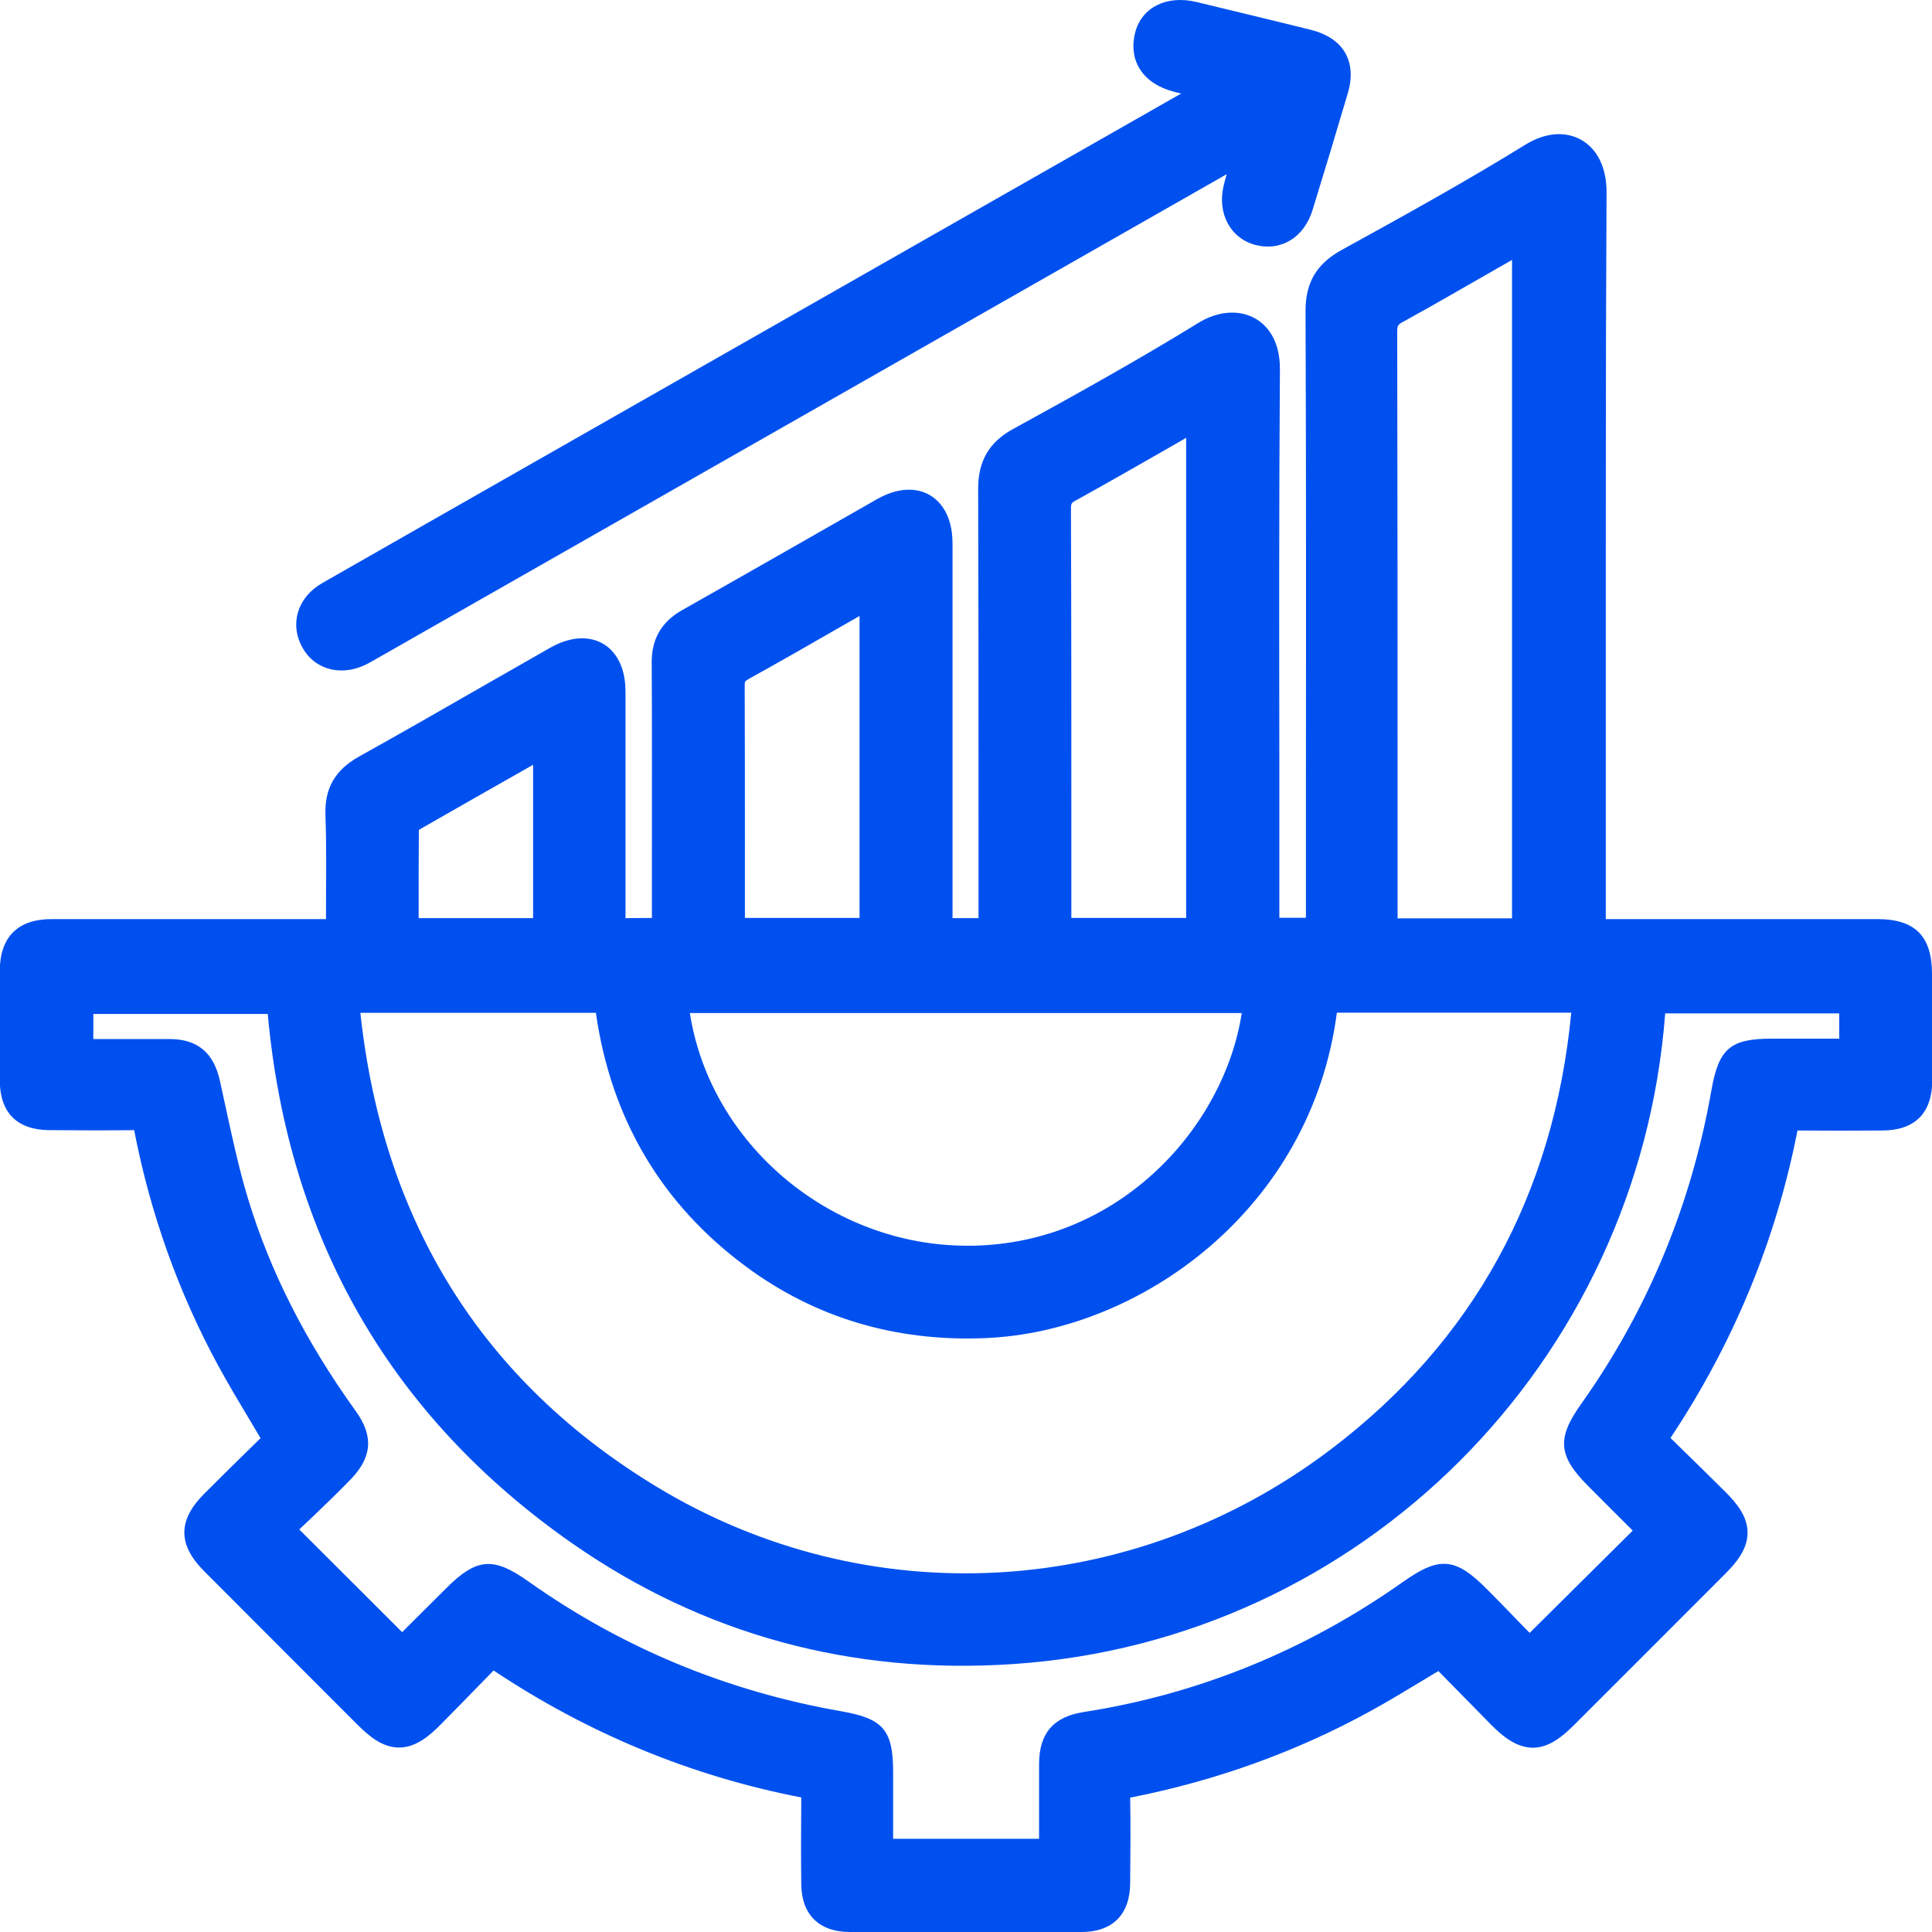
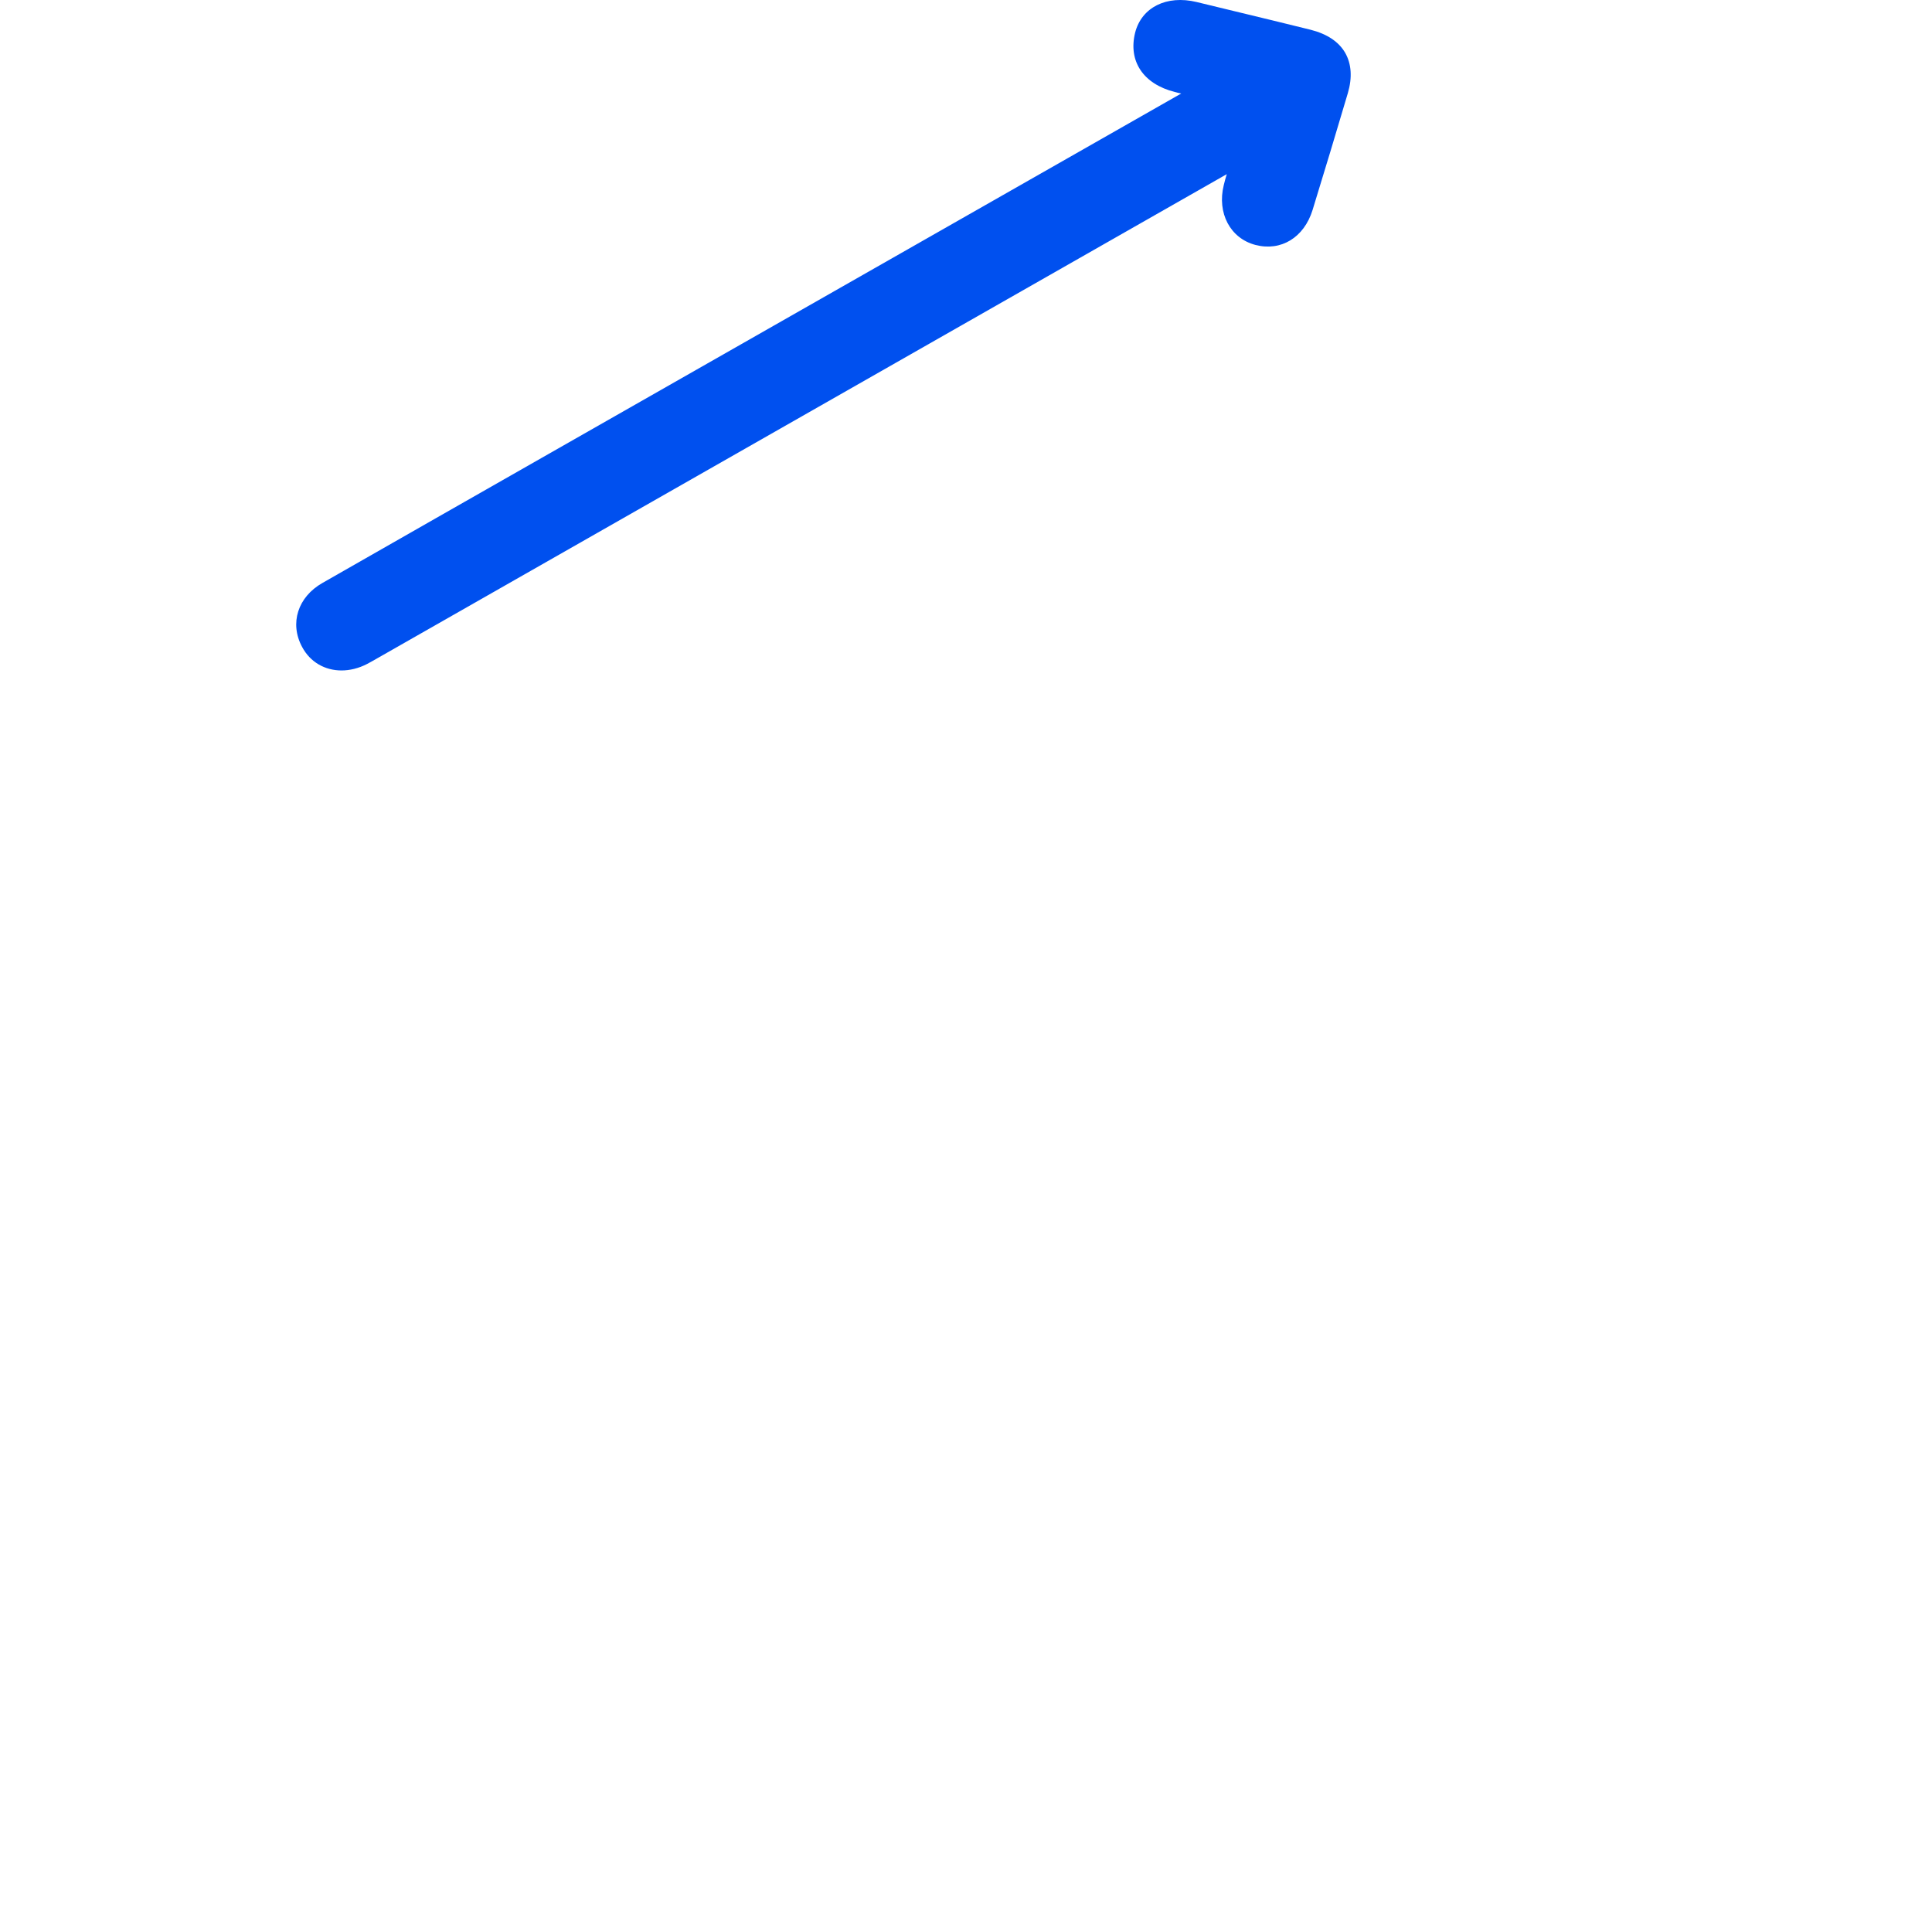
<svg xmlns="http://www.w3.org/2000/svg" width="68" height="68" viewBox="0 0 68 68" fill="none">
-   <path d="M68.001 34.293C68.001 32.95 67.407 32.349 66.071 32.349H56.518V25.896C56.518 19.623 56.512 13.13 56.545 6.751C56.545 5.909 56.224 5.241 55.65 4.921C55.089 4.607 54.387 4.667 53.706 5.081C51.622 6.37 49.451 7.573 47.227 8.795C46.338 9.283 45.944 9.951 45.951 10.96C45.971 16.424 45.971 21.888 45.964 27.359V32.302H45.029V27.065C45.022 22.456 45.015 17.693 45.049 13.004C45.056 11.875 44.508 11.394 44.174 11.207C43.606 10.886 42.858 10.946 42.176 11.367C40.059 12.67 37.881 13.879 35.643 15.108C34.815 15.562 34.428 16.23 34.428 17.192C34.441 21.006 34.441 24.814 34.441 28.628V32.316H33.526V28.294C33.526 25.241 33.526 22.189 33.526 19.136C33.526 18.054 33.025 17.599 32.724 17.426C32.43 17.252 31.789 17.045 30.86 17.573C29.885 18.127 28.917 18.682 27.948 19.236C26.632 19.984 25.316 20.739 24 21.48C23.285 21.888 22.938 22.483 22.938 23.304C22.951 25.509 22.945 27.713 22.945 29.917V32.309L22.016 32.316V29.71C22.016 27.927 22.016 26.137 22.016 24.346C22.016 23.277 21.515 22.823 21.221 22.656C20.927 22.483 20.286 22.276 19.358 22.803C18.569 23.251 17.788 23.698 17.006 24.146C15.557 24.981 14.107 25.809 12.644 26.624C11.802 27.092 11.422 27.74 11.455 28.675C11.489 29.657 11.482 30.625 11.475 31.654C11.475 31.888 11.475 32.115 11.475 32.349H8.75C6.438 32.349 4.127 32.349 1.823 32.349C0.627 32.349 -0.001 32.977 -0.008 34.166C-0.008 35.448 -0.008 36.731 -0.008 38.014C-0.008 39.156 0.593 39.764 1.722 39.777C2.724 39.784 3.72 39.79 4.722 39.777C5.289 42.71 6.285 45.495 7.674 48.054C8.048 48.742 8.442 49.396 8.857 50.091C8.963 50.265 9.064 50.438 9.171 50.619L8.816 50.966C8.269 51.5 7.721 52.041 7.18 52.583C6.258 53.511 6.258 54.366 7.18 55.295C8.656 56.771 10.132 58.254 11.609 59.73L12.571 60.692C12.998 61.12 13.466 61.507 14.047 61.507C14.628 61.507 15.102 61.113 15.523 60.685C16.044 60.158 16.559 59.63 17.06 59.116L17.373 58.795C20.7 61.013 24.334 62.516 28.202 63.264C28.195 64.286 28.189 65.308 28.202 66.33C28.215 67.392 28.836 68 29.912 68C31.208 68 32.504 68 33.806 68C35.222 68 36.645 68 38.062 68C39.157 68 39.772 67.385 39.778 66.283C39.785 65.268 39.798 64.279 39.778 63.271C42.778 62.683 45.623 61.661 48.248 60.218C48.883 59.87 49.491 59.496 50.139 59.109C50.299 59.009 50.46 58.915 50.627 58.815L50.954 59.149C51.455 59.657 51.956 60.171 52.457 60.679C52.884 61.113 53.365 61.507 53.947 61.514C54.521 61.514 54.989 61.126 55.41 60.706C57.18 58.935 58.956 57.165 60.727 55.388C61.114 55.001 61.508 54.526 61.508 53.945C61.508 53.364 61.114 52.897 60.733 52.516C60.212 51.995 59.685 51.48 59.164 50.973L58.796 50.612C61.007 47.285 62.51 43.658 63.265 39.79C64.26 39.797 65.256 39.797 66.258 39.79C67.4 39.784 68.001 39.176 68.008 38.04C68.008 36.945 68.008 35.843 68.008 34.747V34.306L68.001 34.293ZM49.384 11.327C50.366 10.786 51.341 10.225 52.317 9.664L53.218 9.149V32.322H49.19V28.428C49.19 22.85 49.19 17.272 49.177 11.694C49.177 11.454 49.204 11.421 49.384 11.327ZM37.881 17.606C39.037 16.965 40.192 16.303 41.382 15.622L41.749 15.408V32.309H37.708V29.276C37.708 25.488 37.708 21.708 37.694 17.92C37.694 17.72 37.708 17.7 37.874 17.606H37.881ZM26.231 23.985C26.231 23.985 26.251 23.959 26.338 23.905C27.494 23.264 28.649 22.603 29.832 21.921L30.253 21.681V32.309H26.218V30.104C26.218 28.12 26.218 26.13 26.211 24.146C26.211 24.026 26.224 23.992 26.224 23.992L26.231 23.985ZM43.706 35.656C43.092 39.637 39.458 43.752 34.227 43.845C34.167 43.845 34.107 43.845 34.047 43.845C29.224 43.845 24.995 40.258 24.281 35.656H43.706ZM14.742 29.209C16.078 28.441 17.42 27.68 18.763 26.918V32.316H14.735V32.075C14.735 31.106 14.735 30.158 14.742 29.209ZM20.974 35.656C21.509 39.383 23.285 42.382 26.258 44.58C28.683 46.377 31.515 47.225 34.655 47.098C40.132 46.885 46.151 42.556 47.053 35.642H55.303C54.688 42.048 51.849 47.212 46.859 50.999C39.865 56.31 30.54 56.831 23.112 52.329C16.979 48.615 13.472 43.004 12.684 35.649H20.981L20.974 35.656ZM58.248 53.825L58.255 53.818H58.248V53.825ZM64.715 36.557H62.37C60.894 36.557 60.493 36.905 60.232 38.394C59.524 42.429 57.981 46.136 55.65 49.416C54.788 50.625 54.842 51.247 55.897 52.302C56.425 52.83 56.946 53.358 57.467 53.872L53.84 57.472L53.719 57.352C53.279 56.898 52.818 56.417 52.35 55.949C51.228 54.814 50.673 54.767 49.384 55.675C45.971 58.087 42.183 59.63 38.142 60.258C37.08 60.425 36.578 60.999 36.572 62.075C36.572 62.823 36.572 63.571 36.572 64.333V64.72H31.435V62.382C31.435 60.892 31.094 60.492 29.611 60.231C25.583 59.53 21.876 57.987 18.589 55.655C17.367 54.787 16.772 54.834 15.71 55.896C15.189 56.417 14.668 56.931 14.154 57.446L10.533 53.832C10.887 53.498 11.268 53.137 11.642 52.77C11.883 52.536 12.116 52.302 12.35 52.062C13.098 51.28 13.152 50.545 12.524 49.67C10.747 47.199 9.505 44.747 8.723 42.169C8.402 41.106 8.162 39.984 7.928 38.902L7.741 38.047C7.527 37.058 6.953 36.577 5.991 36.571C5.229 36.571 4.461 36.571 3.686 36.571H3.285V35.689H9.424C10.146 43.605 13.76 49.877 20.166 54.339C24.748 57.526 29.972 58.955 35.677 58.568C47.921 57.746 57.681 47.947 58.609 35.669H64.735V36.577L64.715 36.557Z" fill="#0050EF" />
  <path d="M12.016 23.598C12.31 23.598 12.624 23.525 12.931 23.364C13.058 23.297 13.185 23.224 13.312 23.151L43.178 6.13C43.138 6.257 43.105 6.384 43.072 6.517C42.831 7.499 43.299 8.388 44.187 8.621C45.089 8.855 45.897 8.361 46.198 7.392C46.619 6.023 47.033 4.654 47.44 3.277C47.601 2.73 47.567 2.249 47.347 1.861C47.12 1.467 46.706 1.193 46.124 1.046C45.236 0.826 44.354 0.612 43.466 0.398L42.116 0.071C41.061 -0.183 40.179 0.258 39.952 1.153C39.705 2.155 40.239 2.957 41.348 3.237C41.422 3.257 41.495 3.278 41.575 3.291L19.311 15.976C16.652 17.492 14 19.002 11.348 20.519C10.48 21.013 10.186 21.941 10.633 22.77C10.921 23.311 11.442 23.598 12.023 23.598H12.016Z" fill="#0050EF" />
</svg>